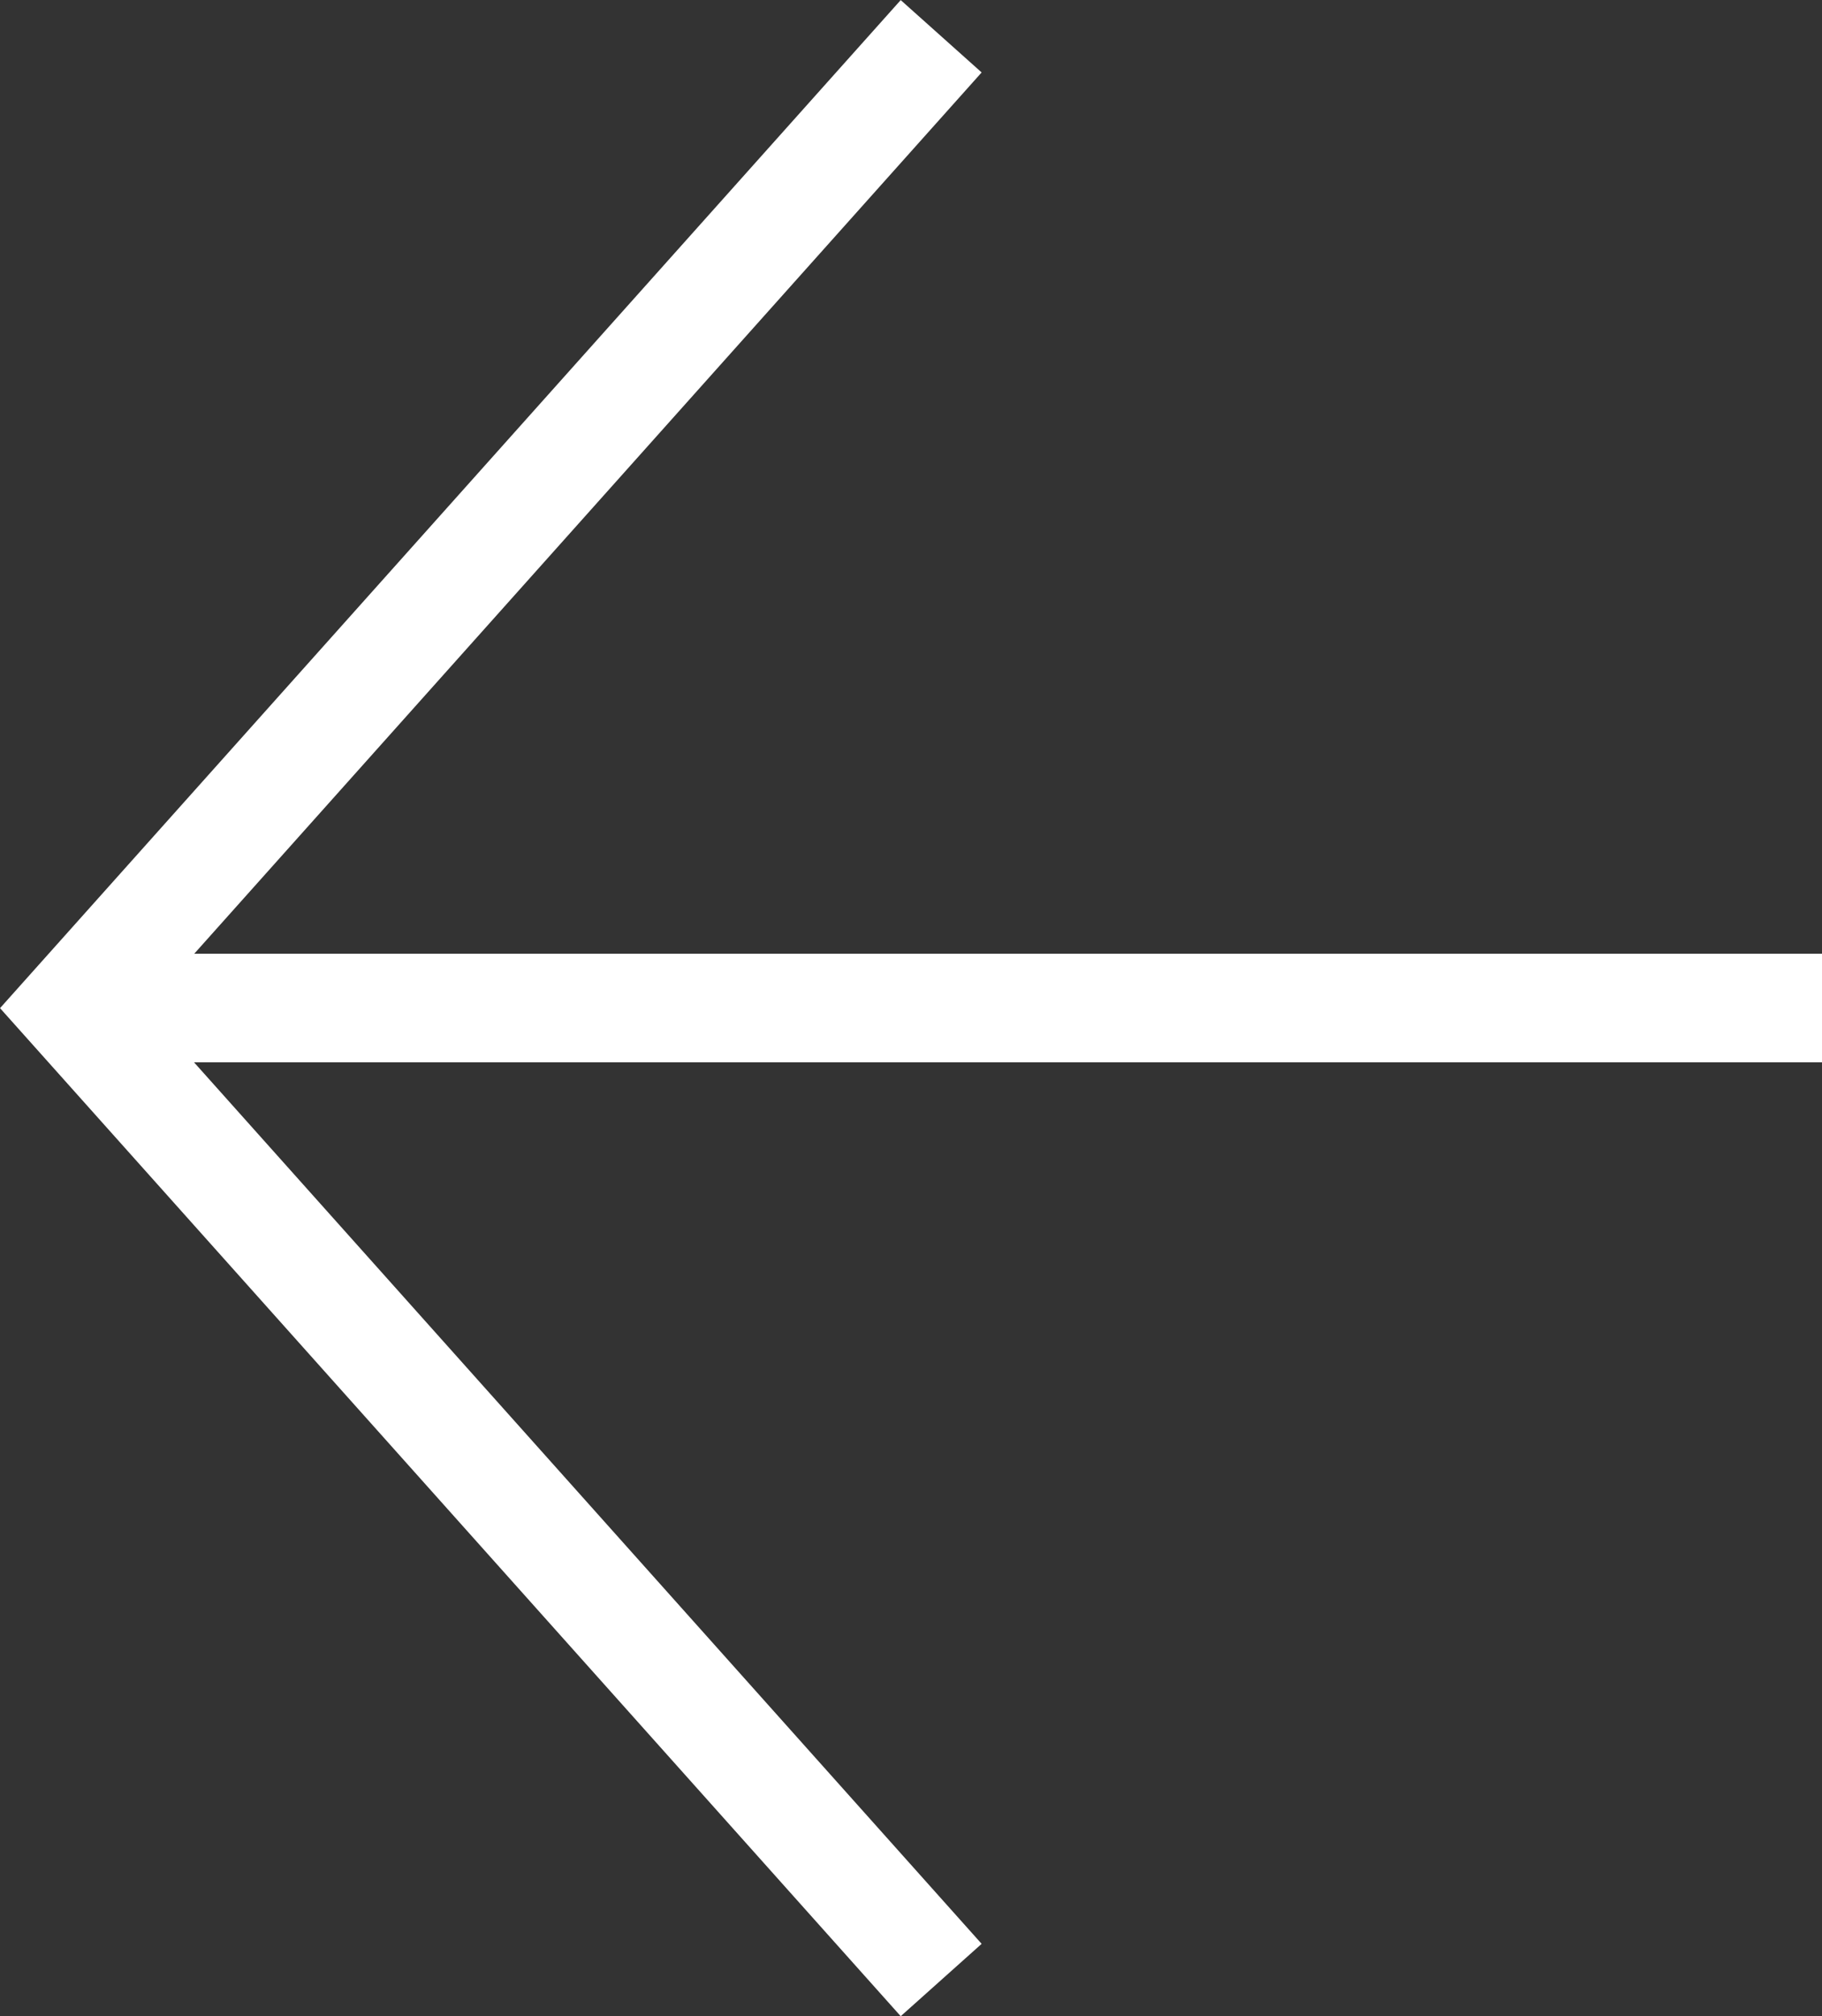
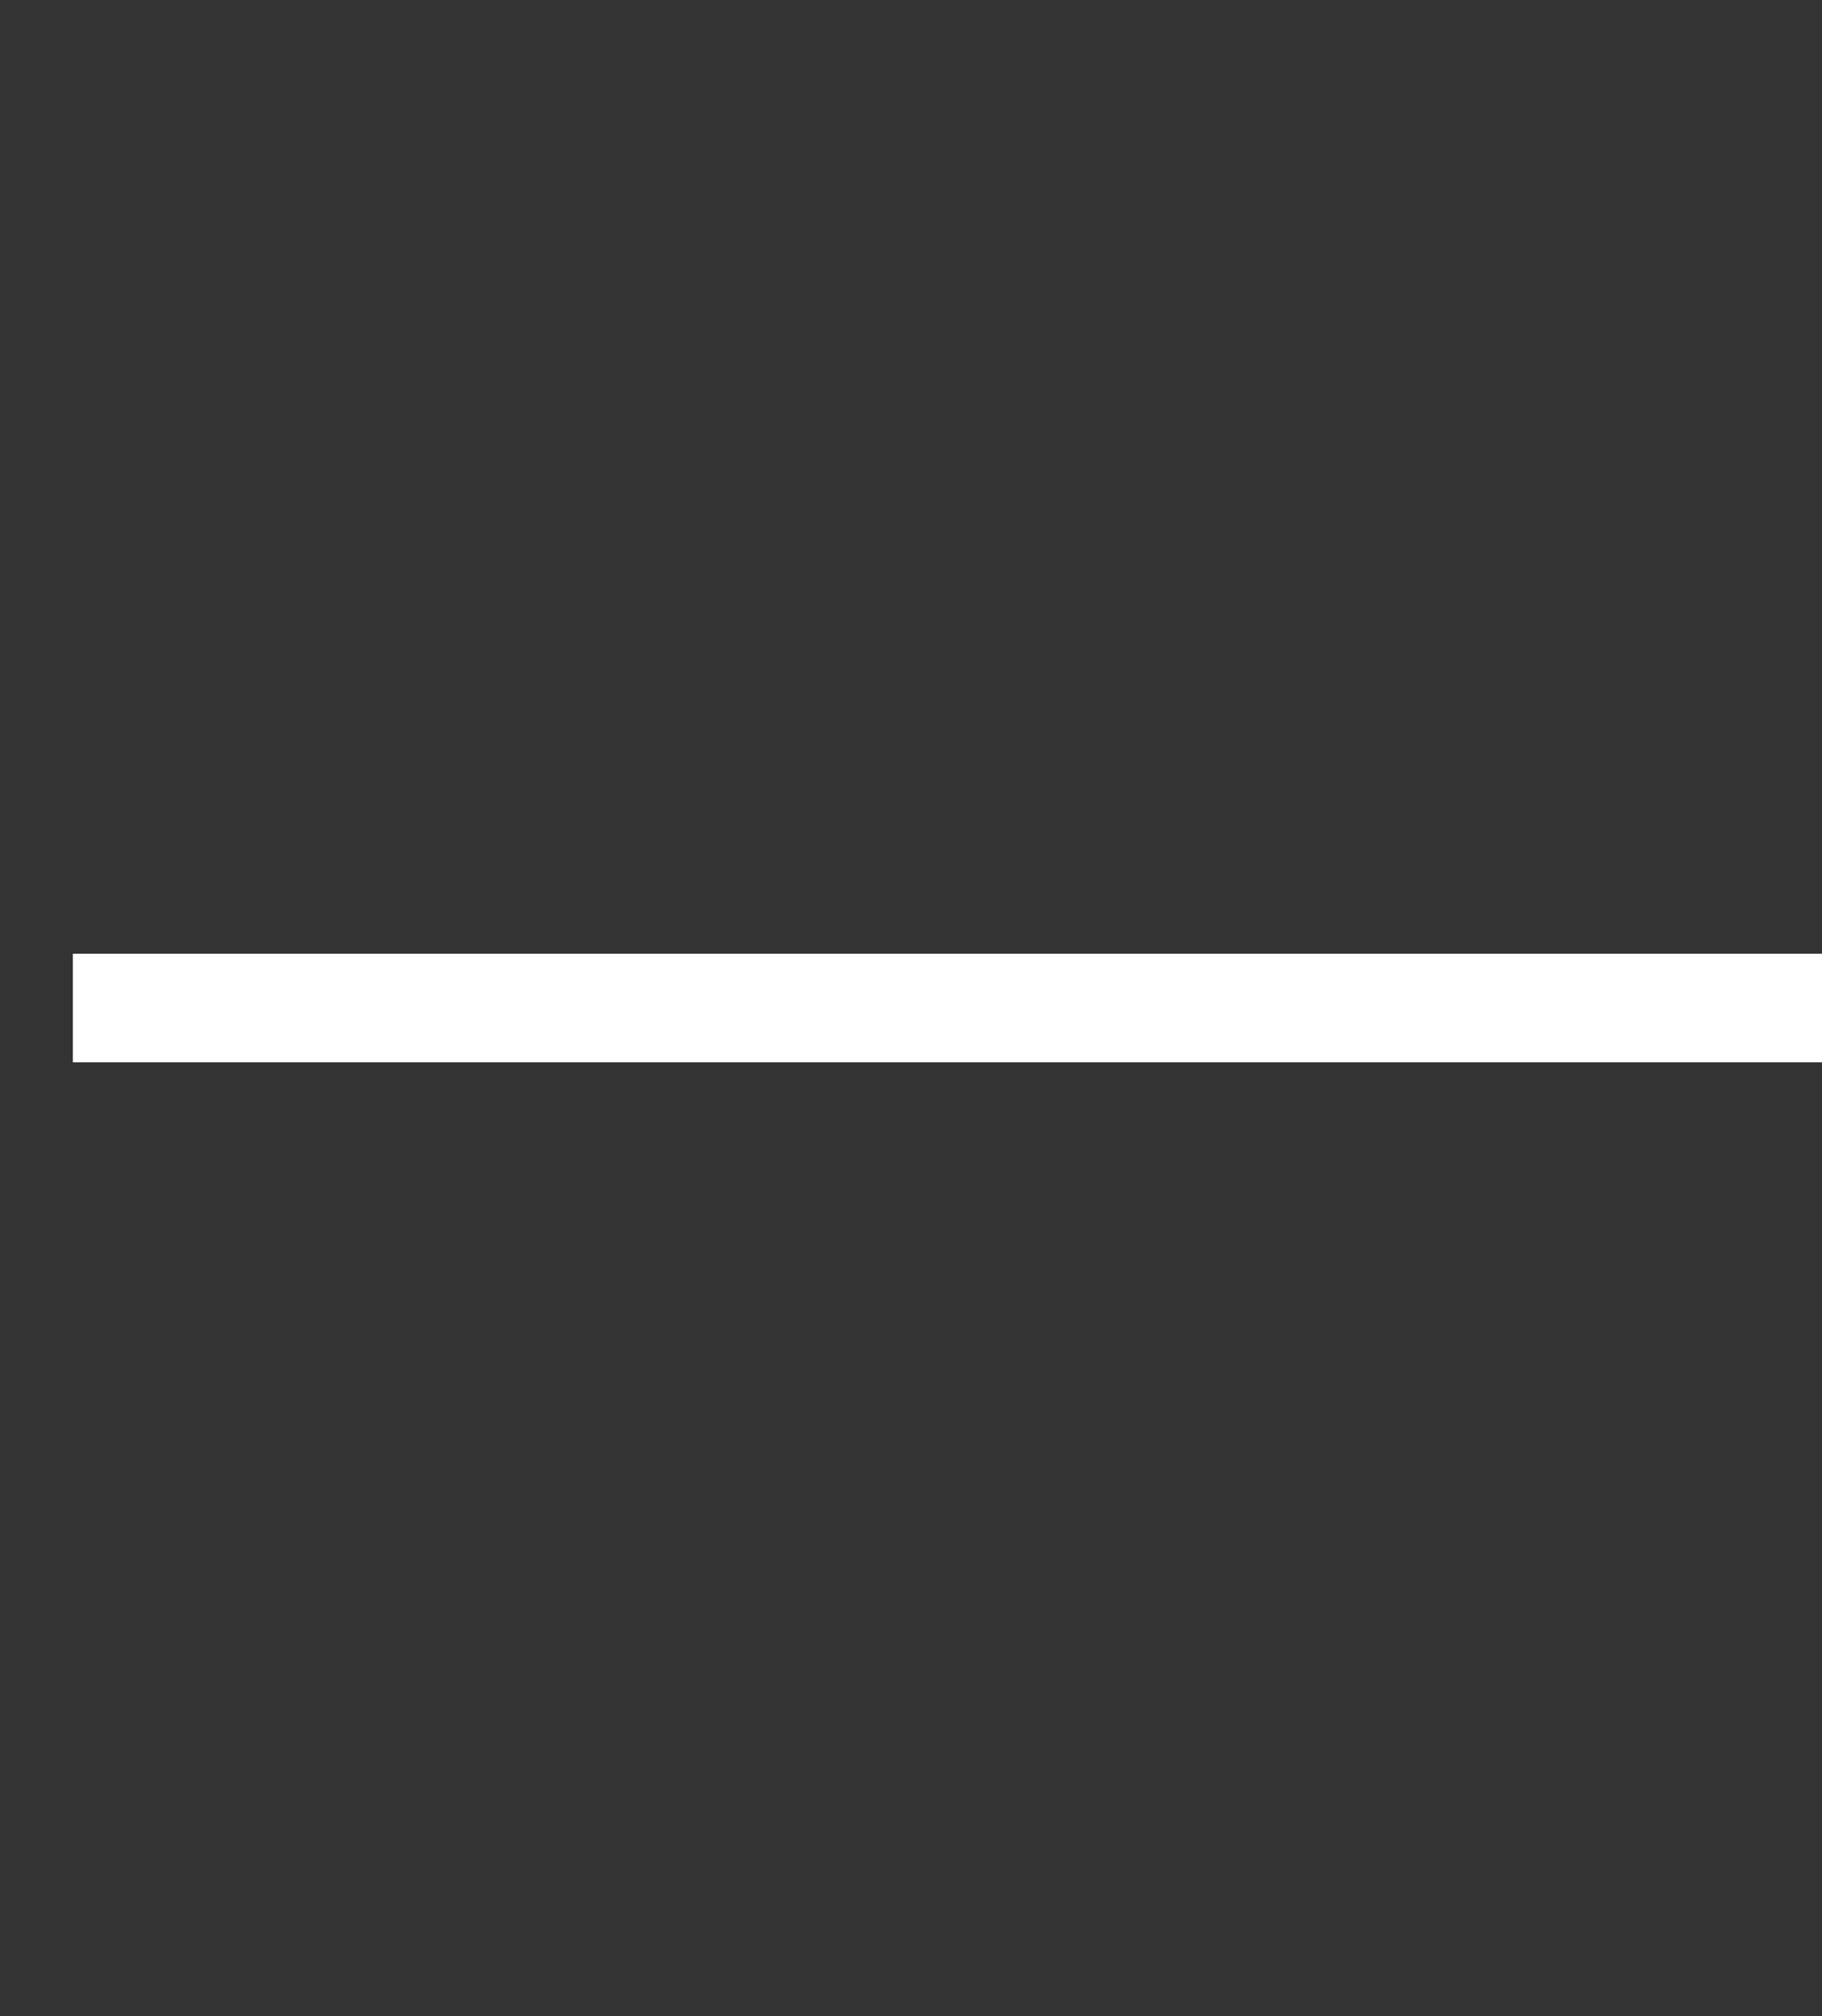
<svg xmlns="http://www.w3.org/2000/svg" height="18.567" viewBox="0 0 16.786 18.567" width="16.786">
  <rect x="0" y="0" width="16.786" height="18.567" fill="#333333" stroke="none" />
  <g fill="none" stroke="#fff">
-     <path d="m607.444 181.5-8 8.95 8 8.95" transform="translate(-598.773 -181.166)" />
    <path d="m.671 9.283h16.116" />
  </g>
</svg>